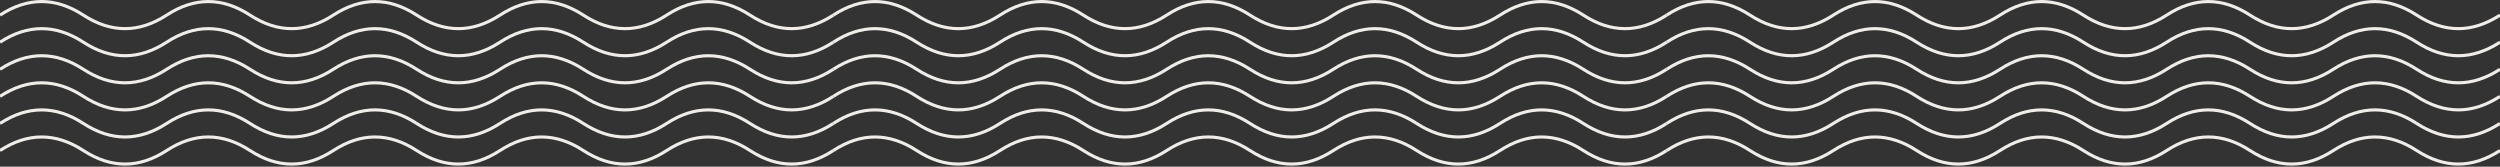
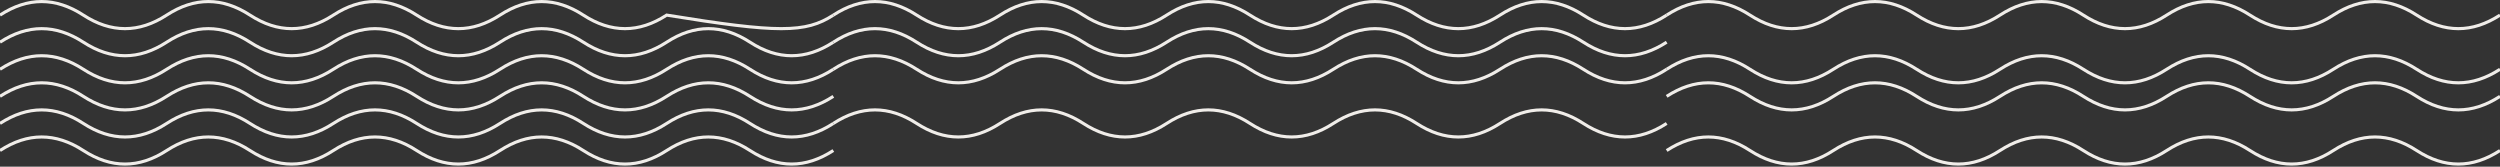
<svg xmlns="http://www.w3.org/2000/svg" width="1200" height="80" viewBox="0 0 1200 80" fill="none">
  <rect x="0" y="0" width="1200" height="80" fill="#333333" stroke="none" />
-   <path d="M0 7.25C13.333 -1.417 26.667 -1.417 40 7.25C53.333 15.917 66.667 15.917 80 7.25C93.333 -1.417 106.667 -1.417 120 7.25C133.333 15.917 146.667 15.917 160 7.25C173.333 -1.417 186.667 -1.417 200 7.25C213.333 15.917 226.667 15.917 240 7.25C253.333 -1.417 266.667 -1.417 280 7.25C293.333 15.917 306.667 15.917 320 7.25C333.333 -1.417 346.667 -1.417 360 7.25C373.333 15.917 386.667 15.917 400 7.25" stroke="#F0EDE9" stroke-width="1.5" />
+   <path d="M0 7.25C13.333 -1.417 26.667 -1.417 40 7.25C53.333 15.917 66.667 15.917 80 7.25C93.333 -1.417 106.667 -1.417 120 7.25C133.333 15.917 146.667 15.917 160 7.25C173.333 -1.417 186.667 -1.417 200 7.25C213.333 15.917 226.667 15.917 240 7.25C253.333 -1.417 266.667 -1.417 280 7.25C293.333 15.917 306.667 15.917 320 7.25C373.333 15.917 386.667 15.917 400 7.25" stroke="#F0EDE9" stroke-width="1.5" />
  <path d="M0 46.25C13.333 37.583 26.667 37.583 40 46.25C53.333 54.917 66.667 54.917 80 46.25C93.333 37.583 106.667 37.583 120 46.25C133.333 54.917 146.667 54.917 160 46.25C173.333 37.583 186.667 37.583 200 46.25C213.333 54.917 226.667 54.917 240 46.25C253.333 37.583 266.667 37.583 280 46.25C293.333 54.917 306.667 54.917 320 46.25C333.333 37.583 346.667 37.583 360 46.25C373.333 54.917 386.667 54.917 400 46.25" stroke="#F0EDE9" stroke-width="1.5" />
  <path d="M400 7.25C413.333 -1.417 426.667 -1.417 440 7.25C453.333 15.917 466.667 15.917 480 7.25C493.333 -1.417 506.667 -1.417 520 7.25C533.333 15.917 546.667 15.917 560 7.25C573.333 -1.417 586.667 -1.417 600 7.25C613.333 15.917 626.667 15.917 640 7.25C653.333 -1.417 666.667 -1.417 680 7.25C693.333 15.917 706.667 15.917 720 7.25C733.333 -1.417 746.667 -1.417 760 7.25C773.333 15.917 786.667 15.917 800 7.25" stroke="#F0EDE9" stroke-width="1.5" />
-   <path d="M400 46.25C413.333 37.583 426.667 37.583 440 46.25C453.333 54.917 466.667 54.917 480 46.25C493.333 37.583 506.667 37.583 520 46.25C533.333 54.917 546.667 54.917 560 46.25C573.333 37.583 586.667 37.583 600 46.25C613.333 54.917 626.667 54.917 640 46.25C653.333 37.583 666.667 37.583 680 46.25C693.333 54.917 706.667 54.917 720 46.25C733.333 37.583 746.667 37.583 760 46.25C773.333 54.917 786.667 54.917 800 46.25" stroke="#F0EDE9" stroke-width="1.5" />
  <path d="M800 7.25C813.333 -1.417 826.667 -1.417 840 7.25C853.333 15.917 866.667 15.917 880 7.25C893.333 -1.417 906.667 -1.417 920 7.25C933.333 15.917 946.667 15.917 960 7.25C973.333 -1.417 986.667 -1.417 1000 7.25C1013.33 15.917 1026.67 15.917 1040 7.25C1053.33 -1.417 1066.67 -1.417 1080 7.25C1093.33 15.917 1106.67 15.917 1120 7.25C1133.33 -1.417 1146.67 -1.417 1160 7.25C1173.33 15.917 1186.67 15.917 1200 7.25" stroke="#F0EDE9" stroke-width="1.5" />
  <path d="M800 46.25C813.333 37.583 826.667 37.583 840 46.25C853.333 54.917 866.667 54.917 880 46.25C893.333 37.583 906.667 37.583 920 46.25C933.333 54.917 946.667 54.917 960 46.25C973.333 37.583 986.667 37.583 1000 46.25C1013.33 54.917 1026.67 54.917 1040 46.25C1053.33 37.583 1066.67 37.583 1080 46.25C1093.33 54.917 1106.67 54.917 1120 46.25C1133.33 37.583 1146.67 37.583 1160 46.25C1173.33 54.917 1186.67 54.917 1200 46.25" stroke="#F0EDE9" stroke-width="1.5" />
  <path d="M0 20.25C13.333 11.583 26.667 11.583 40 20.25C53.333 28.917 66.667 28.917 80 20.25C93.333 11.583 106.667 11.583 120 20.25C133.333 28.917 146.667 28.917 160 20.25C173.333 11.583 186.667 11.583 200 20.25C213.333 28.917 226.667 28.917 240 20.25C253.333 11.583 266.667 11.583 280 20.25C293.333 28.917 306.667 28.917 320 20.25C333.333 11.583 346.667 11.583 360 20.25C373.333 28.917 386.667 28.917 400 20.25" stroke="#F0EDE9" stroke-width="1.5" />
  <path d="M0 59.25C13.333 50.583 26.667 50.583 40 59.25C53.333 67.917 66.667 67.917 80 59.25C93.333 50.583 106.667 50.583 120 59.25C133.333 67.917 146.667 67.917 160 59.25C173.333 50.583 186.667 50.583 200 59.25C213.333 67.917 226.667 67.917 240 59.25C253.333 50.583 266.667 50.583 280 59.25C293.333 67.917 306.667 67.917 320 59.25C333.333 50.583 346.667 50.583 360 59.25C373.333 67.917 386.667 67.917 400 59.25" stroke="#F0EDE9" stroke-width="1.5" />
  <path d="M400 20.25C413.333 11.583 426.667 11.583 440 20.25C453.333 28.917 466.667 28.917 480 20.25C493.333 11.583 506.667 11.583 520 20.25C533.333 28.917 546.667 28.917 560 20.25C573.333 11.583 586.667 11.583 600 20.25C613.333 28.917 626.667 28.917 640 20.25C653.333 11.583 666.667 11.583 680 20.25C693.333 28.917 706.667 28.917 720 20.25C733.333 11.583 746.667 11.583 760 20.25C773.333 28.917 786.667 28.917 800 20.25" stroke="#F0EDE9" stroke-width="1.5" />
  <path d="M400 59.25C413.333 50.583 426.667 50.583 440 59.25C453.333 67.917 466.667 67.917 480 59.25C493.333 50.583 506.667 50.583 520 59.25C533.333 67.917 546.667 67.917 560 59.25C573.333 50.583 586.667 50.583 600 59.25C613.333 67.917 626.667 67.917 640 59.25C653.333 50.583 666.667 50.583 680 59.25C693.333 67.917 706.667 67.917 720 59.25C733.333 50.583 746.667 50.583 760 59.25C773.333 67.917 786.667 67.917 800 59.25" stroke="#F0EDE9" stroke-width="1.5" />
-   <path d="M800 20.25C813.333 11.583 826.667 11.583 840 20.25C853.333 28.917 866.667 28.917 880 20.25C893.333 11.583 906.667 11.583 920 20.25C933.333 28.917 946.667 28.917 960 20.25C973.333 11.583 986.667 11.583 1000 20.25C1013.33 28.917 1026.67 28.917 1040 20.25C1053.33 11.583 1066.67 11.583 1080 20.25C1093.33 28.917 1106.67 28.917 1120 20.25C1133.33 11.583 1146.67 11.583 1160 20.25C1173.33 28.917 1186.67 28.917 1200 20.25" stroke="#F0EDE9" stroke-width="1.5" />
-   <path d="M800 59.25C813.333 50.583 826.667 50.583 840 59.25C853.333 67.917 866.667 67.917 880 59.25C893.333 50.583 906.667 50.583 920 59.25C933.333 67.917 946.667 67.917 960 59.25C973.333 50.583 986.667 50.583 1000 59.25C1013.33 67.917 1026.67 67.917 1040 59.25C1053.33 50.583 1066.67 50.583 1080 59.25C1093.33 67.917 1106.67 67.917 1120 59.25C1133.33 50.583 1146.67 50.583 1160 59.25C1173.33 67.917 1186.67 67.917 1200 59.25" stroke="#F0EDE9" stroke-width="1.5" />
  <path d="M0 33.25C13.333 24.583 26.667 24.583 40 33.25C53.333 41.917 66.667 41.917 80 33.25C93.333 24.583 106.667 24.583 120 33.25C133.333 41.917 146.667 41.917 160 33.25C173.333 24.583 186.667 24.583 200 33.25C213.333 41.917 226.667 41.917 240 33.25C253.333 24.583 266.667 24.583 280 33.25C293.333 41.917 306.667 41.917 320 33.25C333.333 24.583 346.667 24.583 360 33.25C373.333 41.917 386.667 41.917 400 33.25" stroke="#F0EDE9" stroke-width="1.5" />
  <path d="M0 72.25C13.333 63.583 26.667 63.583 40 72.25C53.333 80.917 66.667 80.917 80 72.25C93.333 63.583 106.667 63.583 120 72.25C133.333 80.917 146.667 80.917 160 72.25C173.333 63.583 186.667 63.583 200 72.25C213.333 80.917 226.667 80.917 240 72.25C253.333 63.583 266.667 63.583 280 72.25C293.333 80.917 306.667 80.917 320 72.25C333.333 63.583 346.667 63.583 360 72.25C373.333 80.917 386.667 80.917 400 72.25" stroke="#F0EDE9" stroke-width="1.5" />
  <path d="M400 33.25C413.333 24.583 426.667 24.583 440 33.25C453.333 41.917 466.667 41.917 480 33.25C493.333 24.583 506.667 24.583 520 33.25C533.333 41.917 546.667 41.917 560 33.25C573.333 24.583 586.667 24.583 600 33.25C613.333 41.917 626.667 41.917 640 33.25C653.333 24.583 666.667 24.583 680 33.25C693.333 41.917 706.667 41.917 720 33.25C733.333 24.583 746.667 24.583 760 33.25C773.333 41.917 786.667 41.917 800 33.25" stroke="#F0EDE9" stroke-width="1.5" />
-   <path d="M400 72.25C413.333 63.583 426.667 63.583 440 72.25C453.333 80.917 466.667 80.917 480 72.25C493.333 63.583 506.667 63.583 520 72.25C533.333 80.917 546.667 80.917 560 72.25C573.333 63.583 586.667 63.583 600 72.25C613.333 80.917 626.667 80.917 640 72.25C653.333 63.583 666.667 63.583 680 72.25C693.333 80.917 706.667 80.917 720 72.25C733.333 63.583 746.667 63.583 760 72.25C773.333 80.917 786.667 80.917 800 72.25" stroke="#F0EDE9" stroke-width="1.5" />
  <path d="M800 33.25C813.333 24.583 826.667 24.583 840 33.25C853.333 41.917 866.667 41.917 880 33.25C893.333 24.583 906.667 24.583 920 33.25C933.333 41.917 946.667 41.917 960 33.25C973.333 24.583 986.667 24.583 1000 33.25C1013.33 41.917 1026.67 41.917 1040 33.25C1053.33 24.583 1066.67 24.583 1080 33.25C1093.33 41.917 1106.67 41.917 1120 33.25C1133.33 24.583 1146.67 24.583 1160 33.25C1173.33 41.917 1186.67 41.917 1200 33.25" stroke="#F0EDE9" stroke-width="1.5" />
  <path d="M800 72.25C813.333 63.583 826.667 63.583 840 72.25C853.333 80.917 866.667 80.917 880 72.25C893.333 63.583 906.667 63.583 920 72.25C933.333 80.917 946.667 80.917 960 72.25C973.333 63.583 986.667 63.583 1000 72.25C1013.33 80.917 1026.67 80.917 1040 72.25C1053.33 63.583 1066.67 63.583 1080 72.25C1093.33 80.917 1106.67 80.917 1120 72.25C1133.33 63.583 1146.67 63.583 1160 72.25C1173.33 80.917 1186.67 80.917 1200 72.25" stroke="#F0EDE9" stroke-width="1.5" />
</svg>